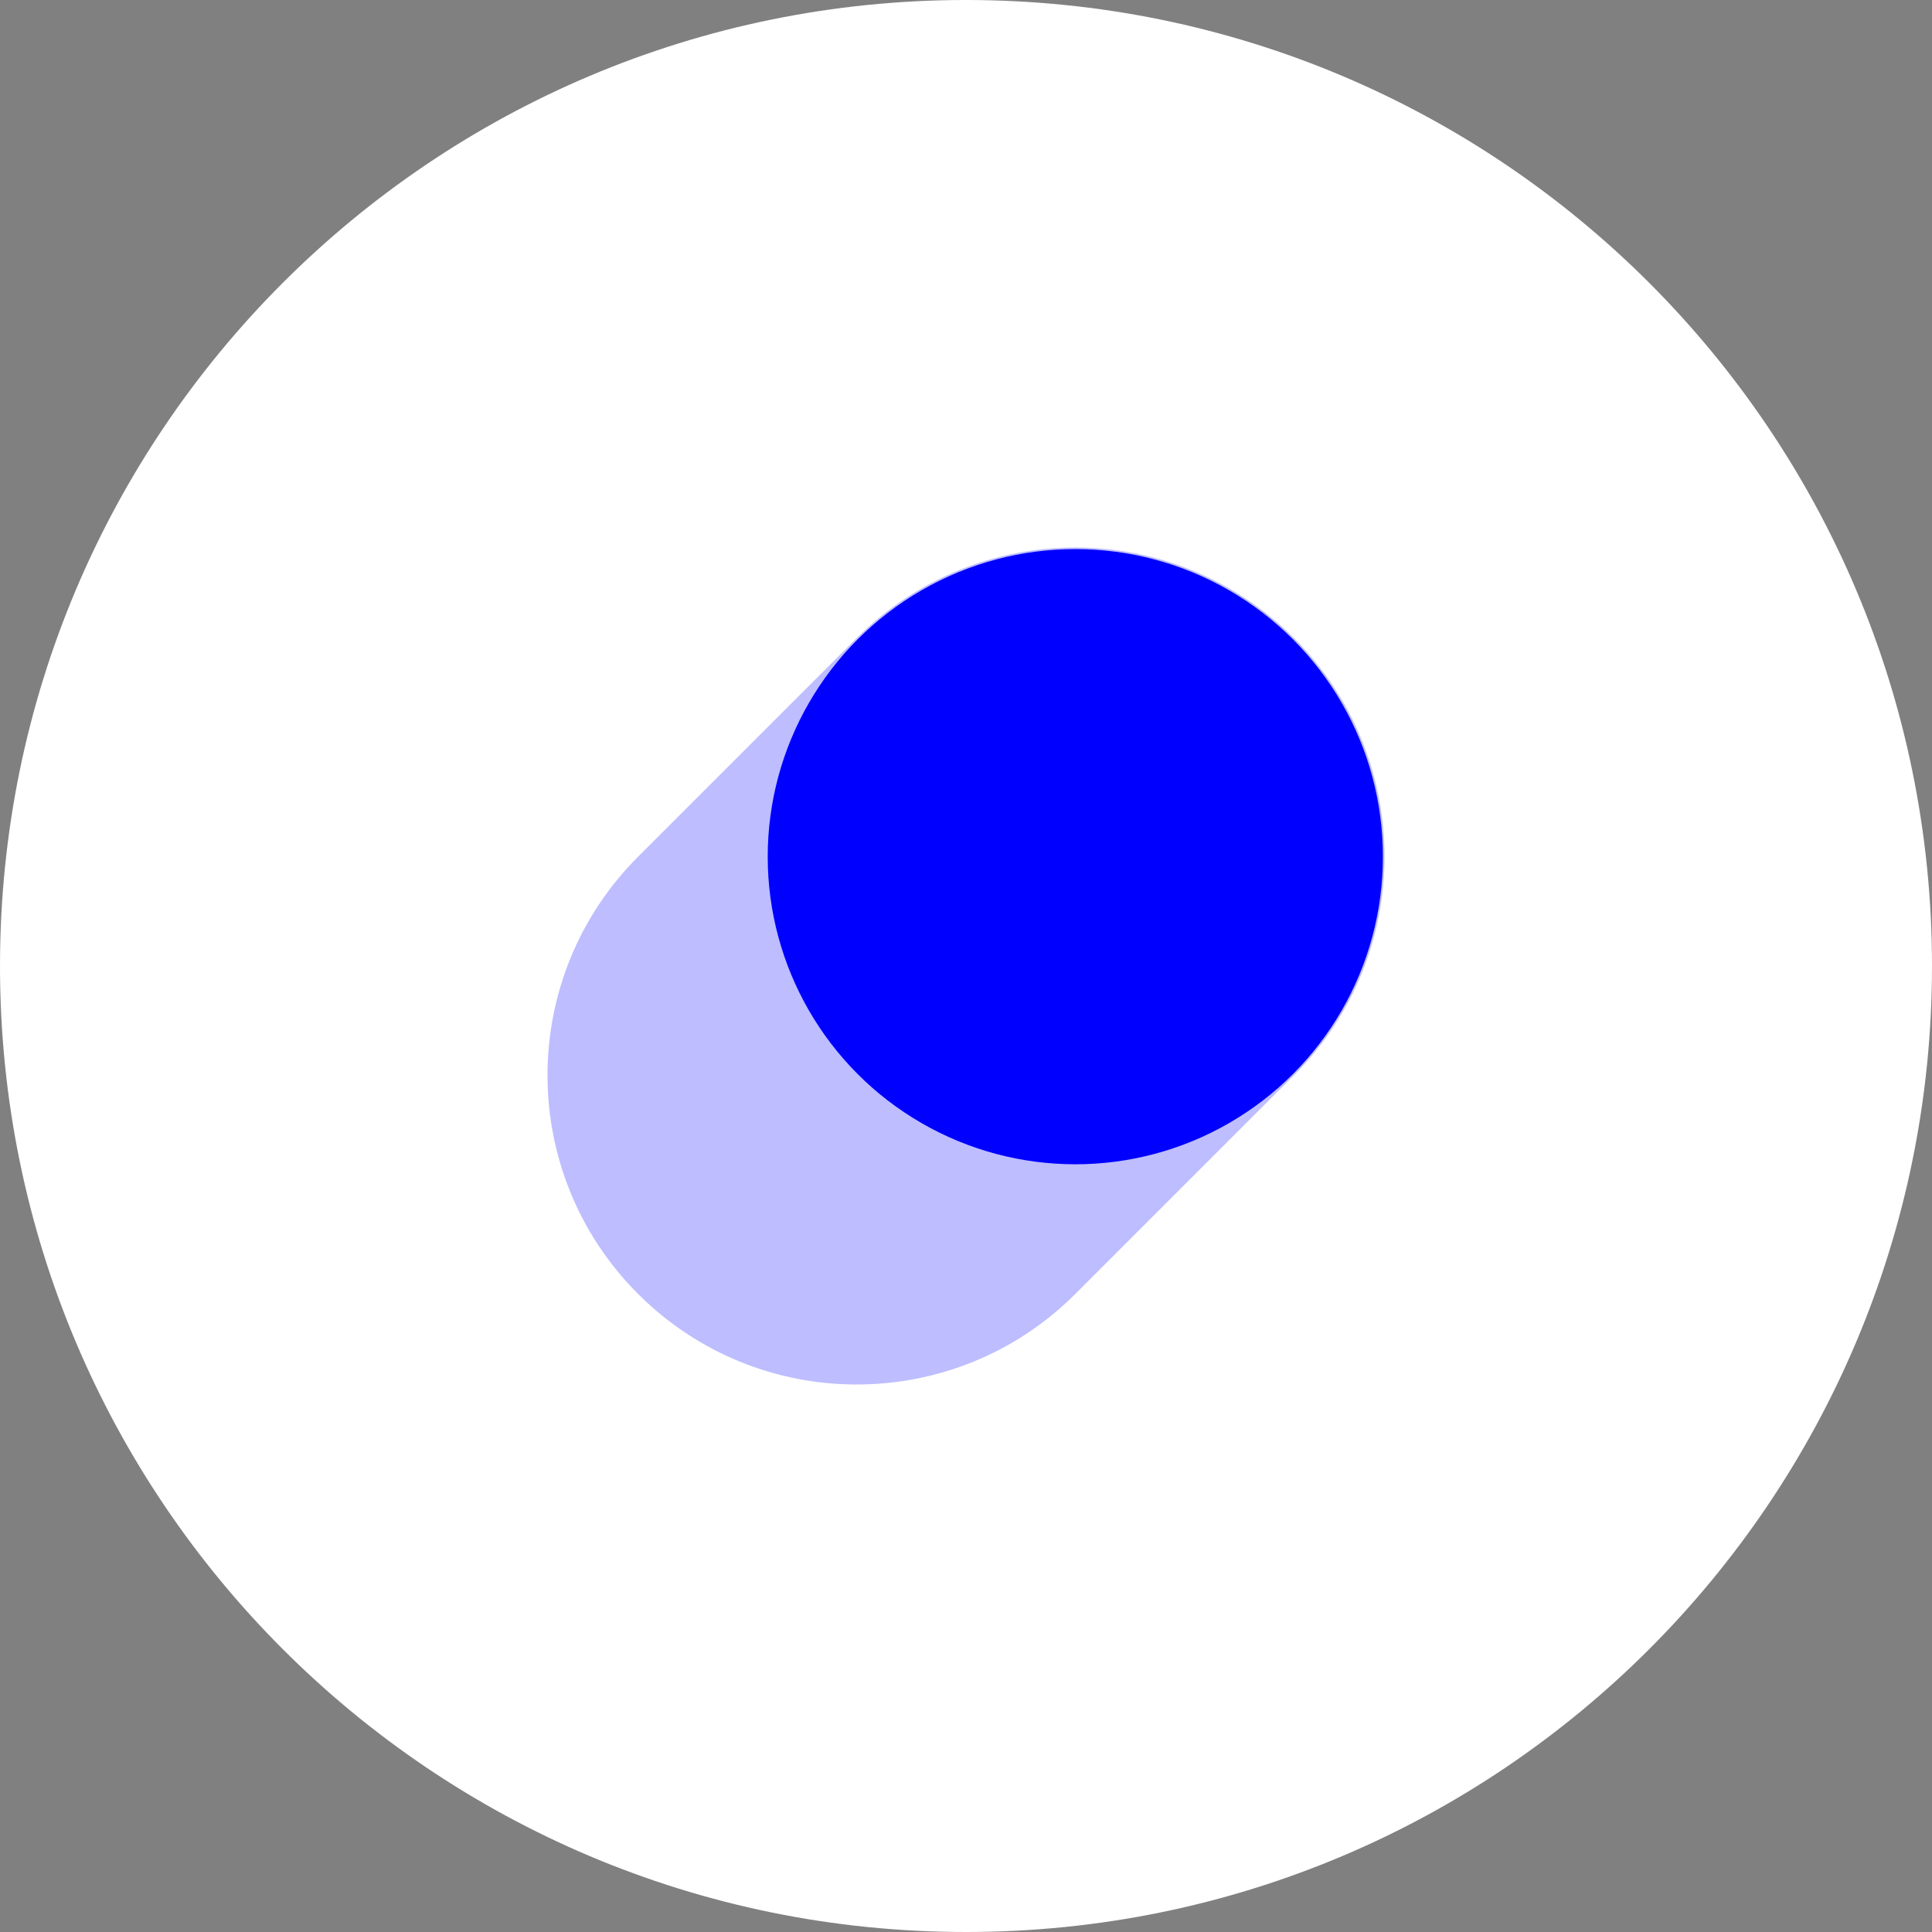
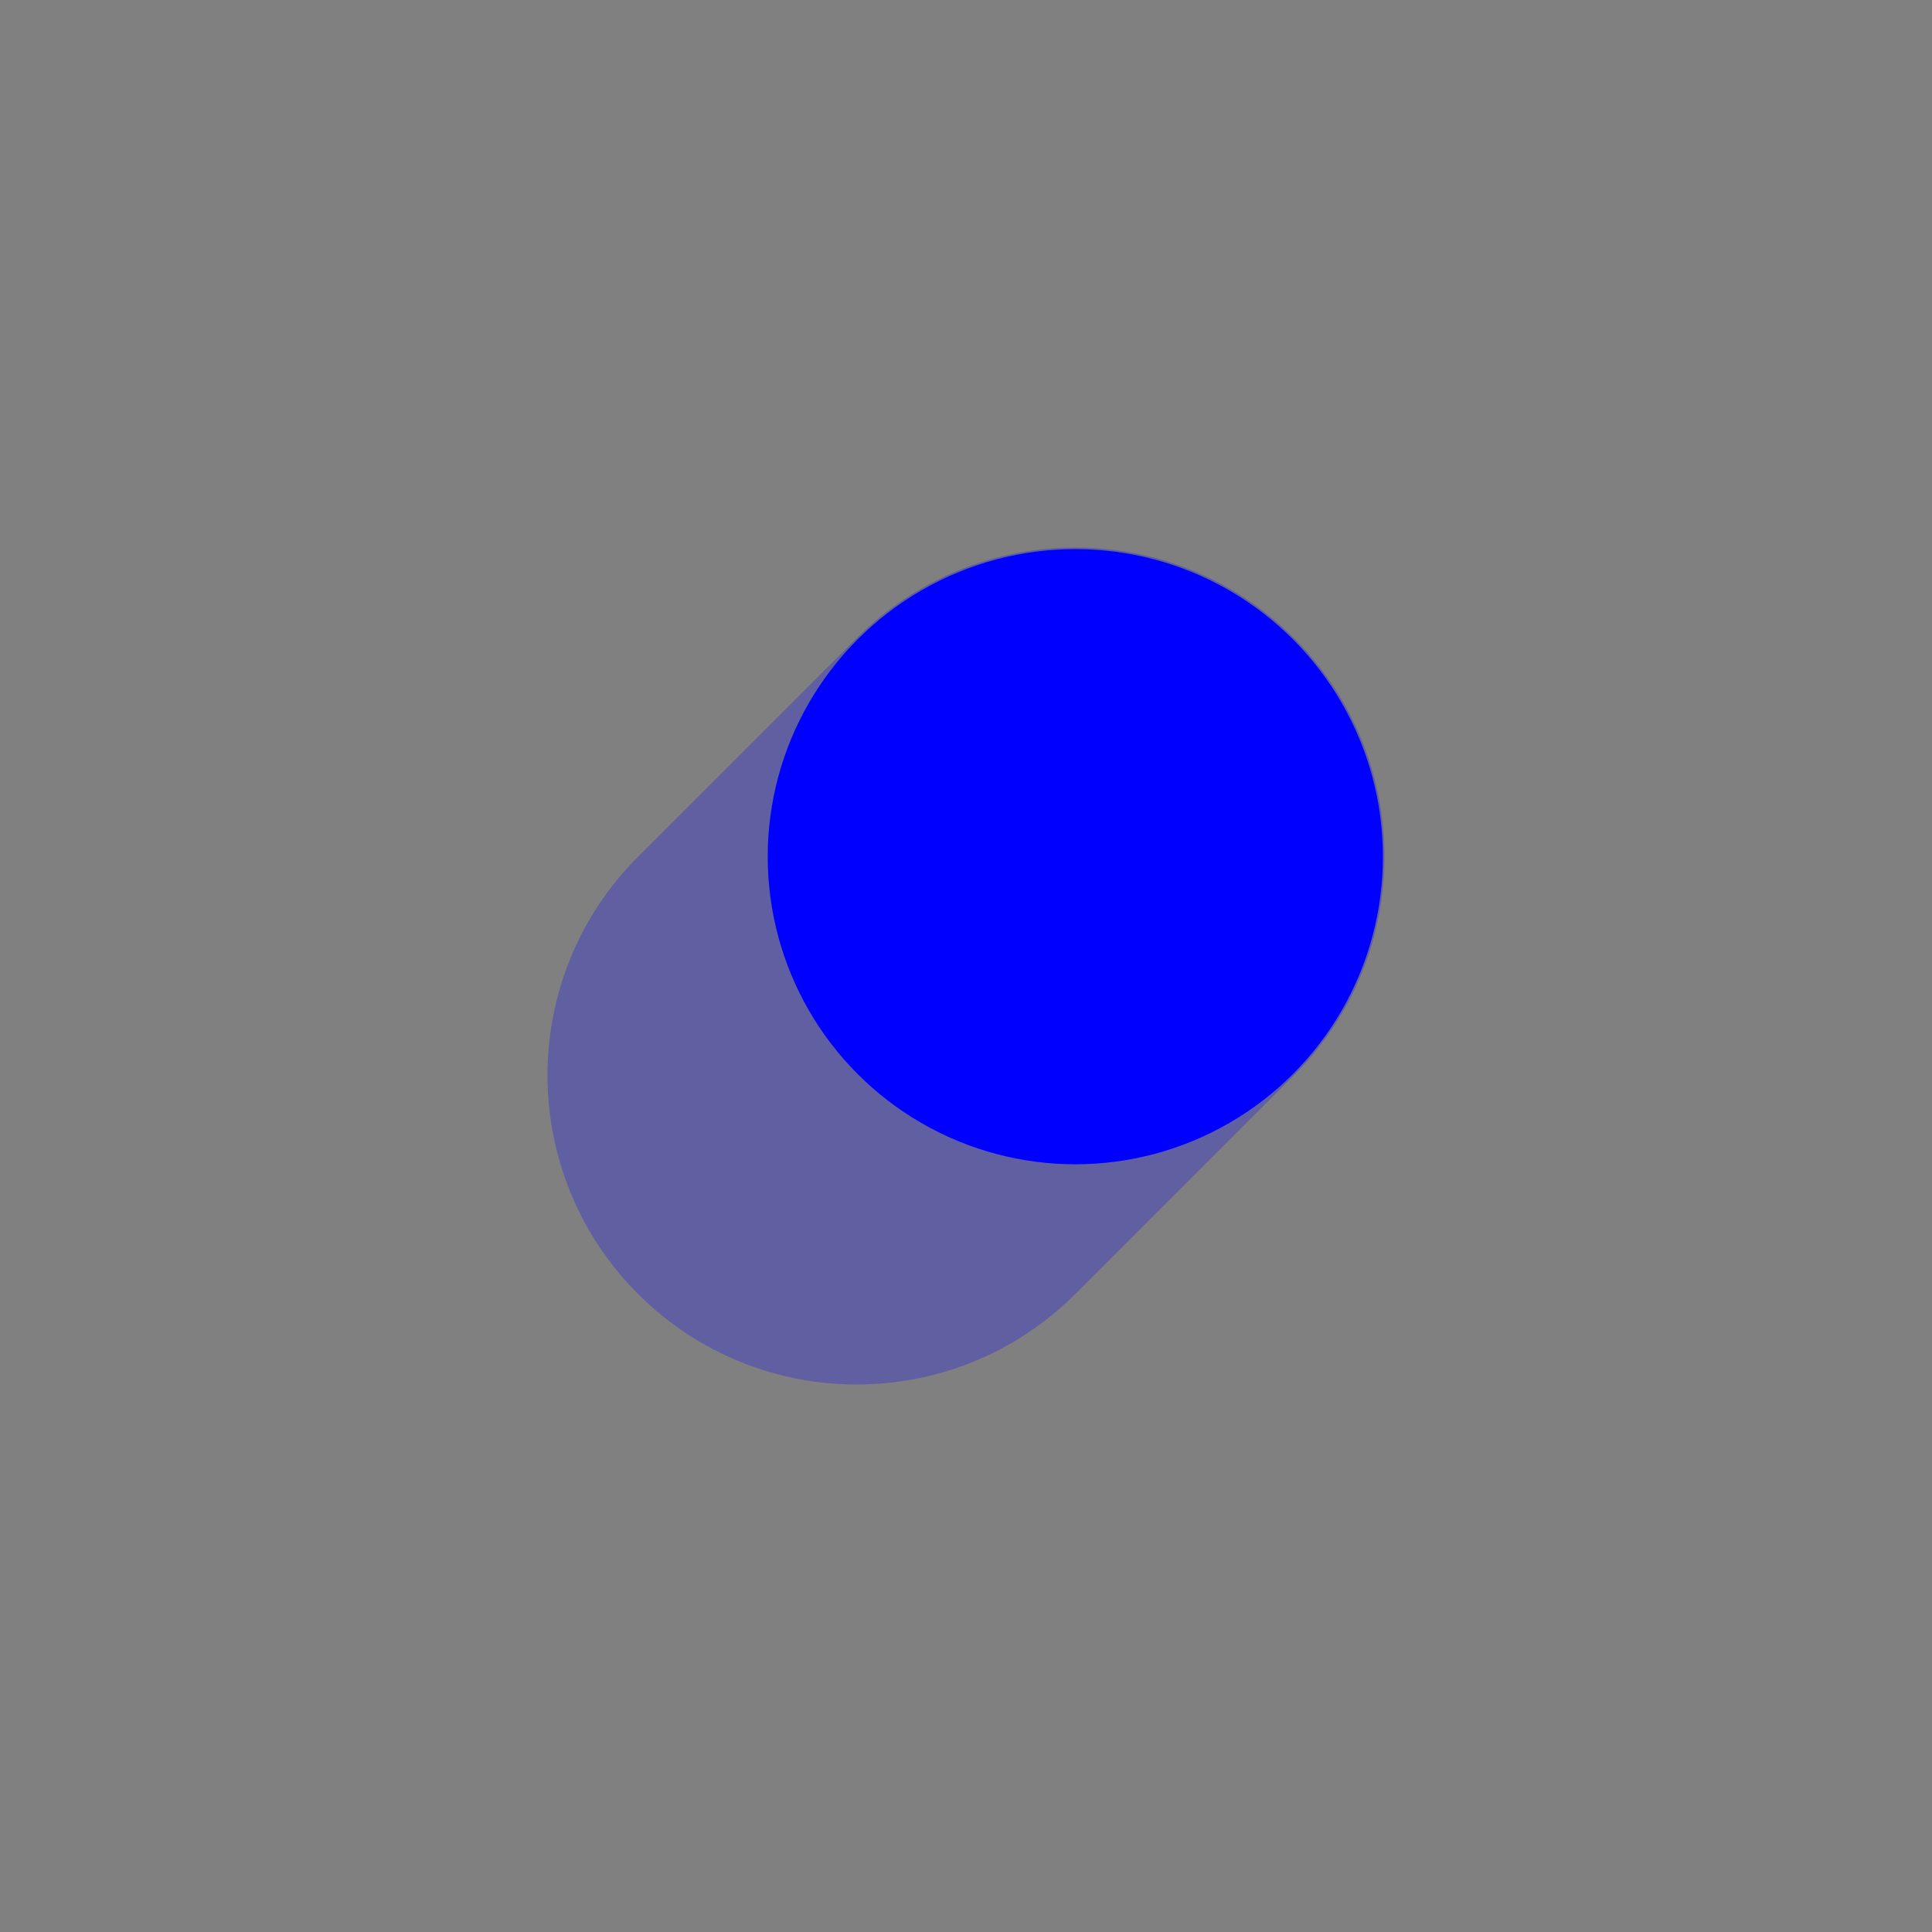
<svg xmlns="http://www.w3.org/2000/svg" version="1.1" id="Layer_1" x="0px" y="0px" viewBox="0 0 152 152" style="enable-background:new 0 0 152 152;" xml:space="preserve">
  <rect x="0" y="0" width="152" height="152" fill="#808080" stroke="none" />
  <style type="text/css">
	.st0{fill:#FFFFFF;}
	.st1{opacity:0.26;fill:#0000FF;}
	.st2{fill:#0000FF;}
</style>
-   <path class="st0" d="M76,0L76,0c42,0,76,34,76,76l0,0c0,42-34,76-76,76l0,0c-42,0-76-34-76-76l0,0C0,34,34,0,76,0z" />
  <g>
    <path class="st1" d="M101.8,50.2c-9.5-9.5-24.9-9.5-34.4,0c-3.1,3.1-14,14-17.2,17.2c-9.5,9.5-9.5,24.9,0,34.4   c9.5,9.5,24.9,9.5,34.4,0c3.1-3.1,14-14,17.2-17.2C111.3,75.1,111.3,59.7,101.8,50.2z" />
    <circle class="st2" cx="84.6" cy="67.4" r="24.2" />
  </g>
</svg>